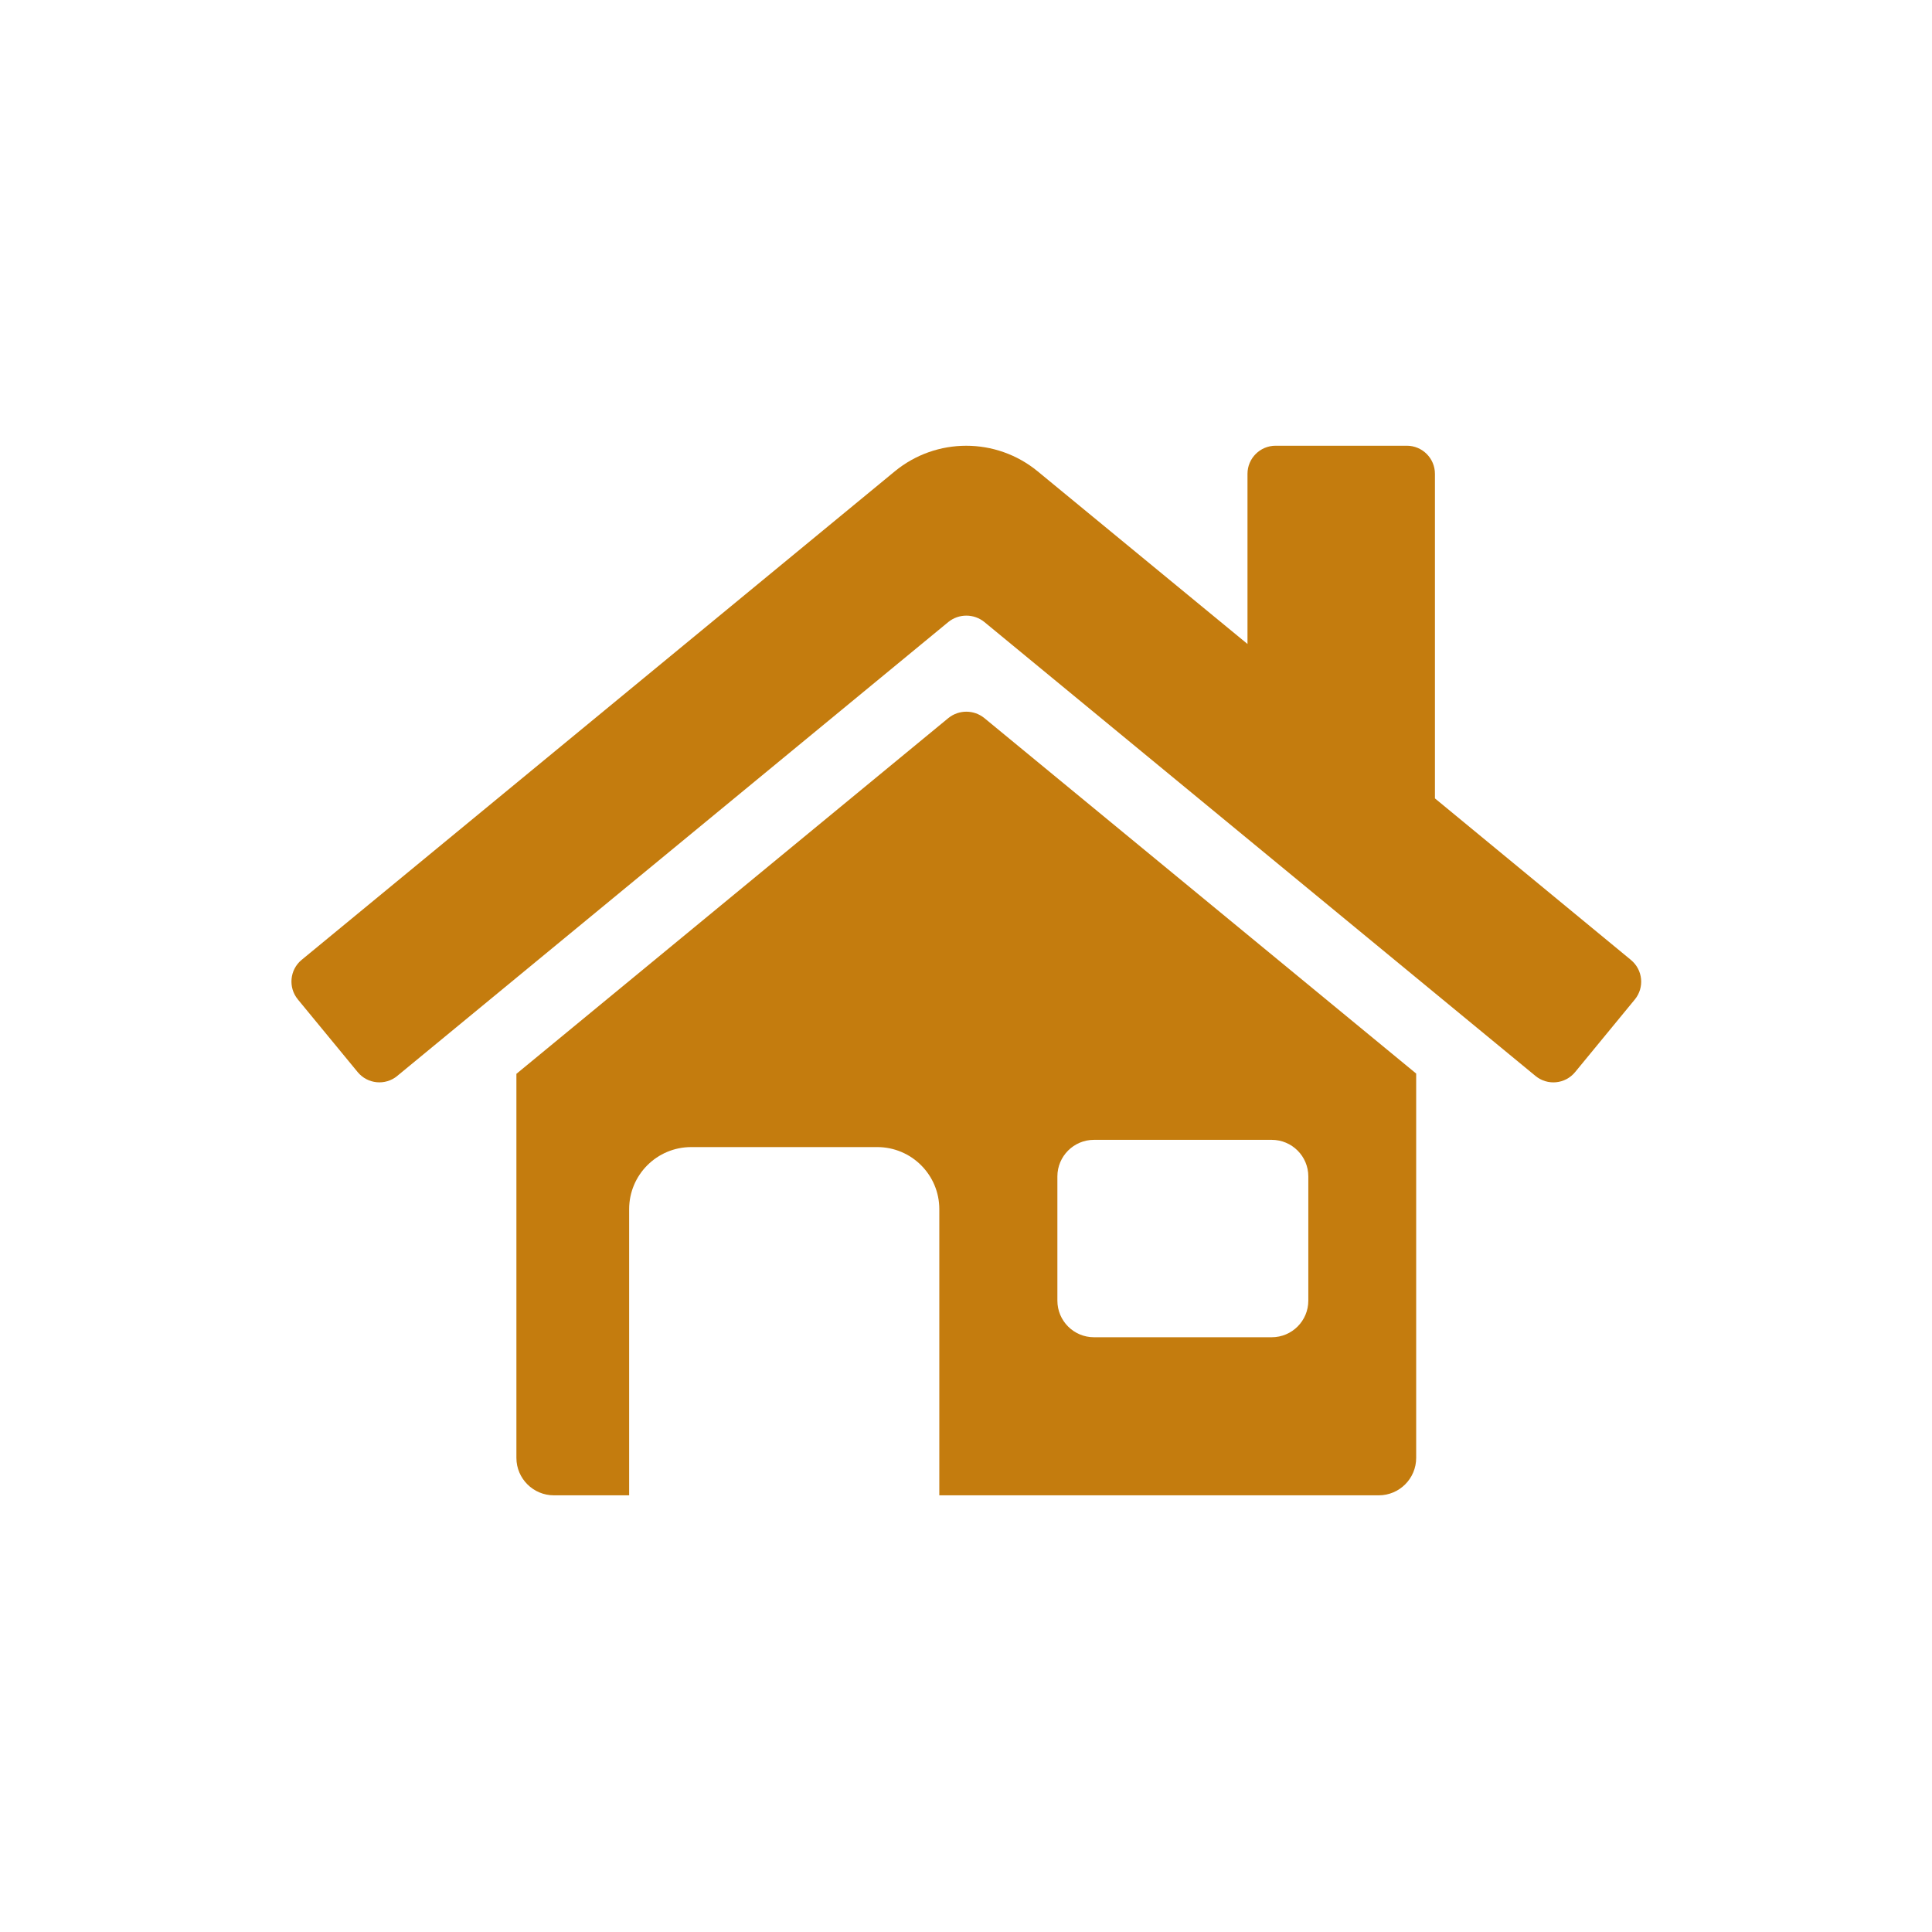
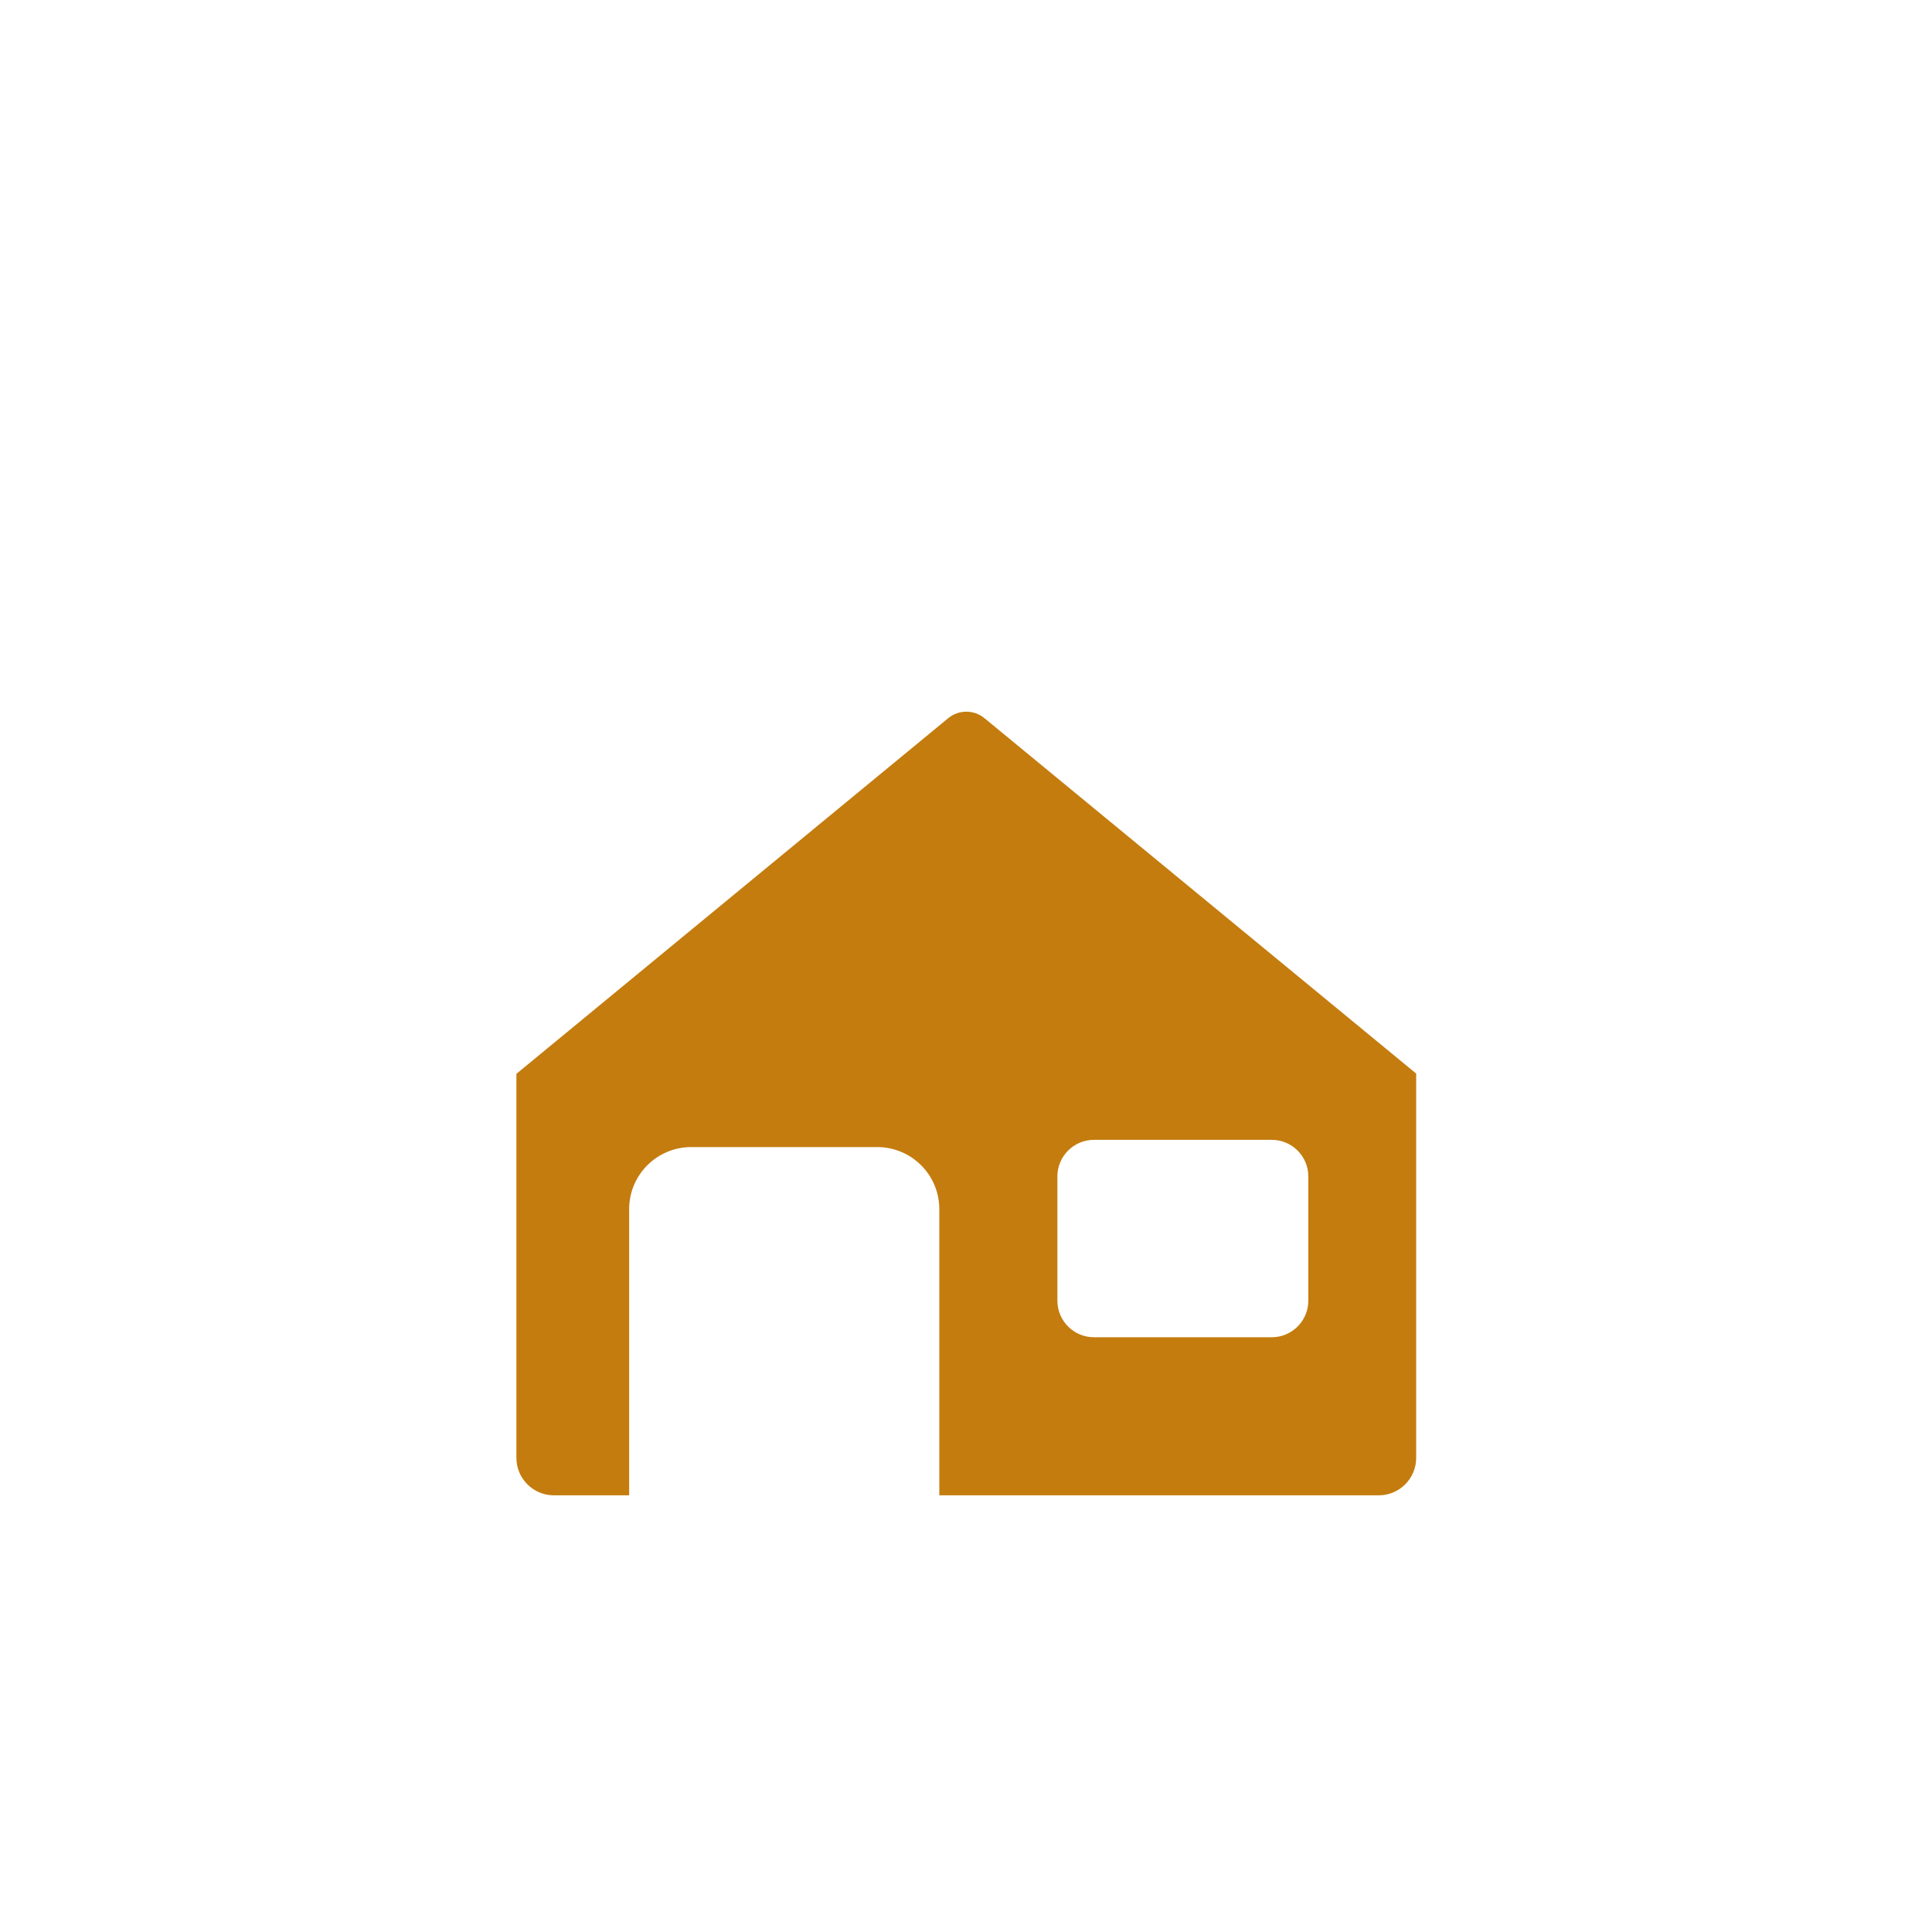
<svg xmlns="http://www.w3.org/2000/svg" width="500" zoomAndPan="magnify" viewBox="0 0 375 375" height="500" preserveAspectRatio="xMidYMid meet" version="1.0">
  <defs>
    <clipPath id="6c317d35a3">
      <path d="M 100 138 L 275 138 L 275 290.312 L 100 290.312 Z M 100 138 " clip-rule="nonzero" />
    </clipPath>
  </defs>
-   <path fill="#c47c0e" d="M 316.543 186.309 L 278.52 154.969 L 278.52 91.973 C 278.52 88.961 276.078 86.516 273.062 86.516 L 247.594 86.516 C 244.578 86.516 242.137 88.961 242.137 91.973 L 242.137 124.996 L 201.418 91.492 C 193.355 84.863 181.734 84.863 173.672 91.492 L 58.547 186.309 C 56.227 188.227 55.902 191.668 57.82 193.992 C 57.82 193.992 57.82 193.992 57.82 193.996 L 69.422 208.09 C 71.332 210.418 74.773 210.758 77.102 208.844 C 77.105 208.836 77.105 208.836 77.109 208.832 L 184.086 120.719 C 186.117 119.086 189.016 119.086 191.047 120.719 L 298.027 208.832 C 300.352 210.758 303.793 210.434 305.719 208.105 L 317.312 194.004 C 319.227 191.68 318.891 188.242 316.562 186.328 C 316.559 186.316 316.547 186.312 316.543 186.309 " fill-opacity="1" fill-rule="nonzero" />
  <g clip-path="url(#6c317d35a3)">
    <path fill="#c47c0e" d="M 253.945 252.453 C 253.945 256.379 250.766 259.559 246.836 259.559 L 212.34 259.559 C 208.418 259.559 205.238 256.379 205.238 252.453 L 205.238 228.348 C 205.238 224.426 208.418 221.242 212.34 221.242 L 246.836 221.242 C 250.766 221.242 253.945 224.426 253.945 228.348 Z M 191.047 139.367 C 189.016 137.73 186.117 137.73 184.086 139.367 L 100.234 208.43 L 100.234 282.969 C 100.234 286.988 103.496 290.242 107.516 290.242 L 122.117 290.242 L 122.117 234.695 C 122.117 228.043 127.512 222.648 134.164 222.648 L 170.27 222.648 C 176.922 222.648 182.32 228.043 182.32 234.695 L 182.32 290.242 L 267.605 290.242 C 271.625 290.242 274.879 286.988 274.879 282.969 L 274.879 208.379 L 191.047 139.367 " fill-opacity="1" fill-rule="nonzero" />
  </g>
</svg>